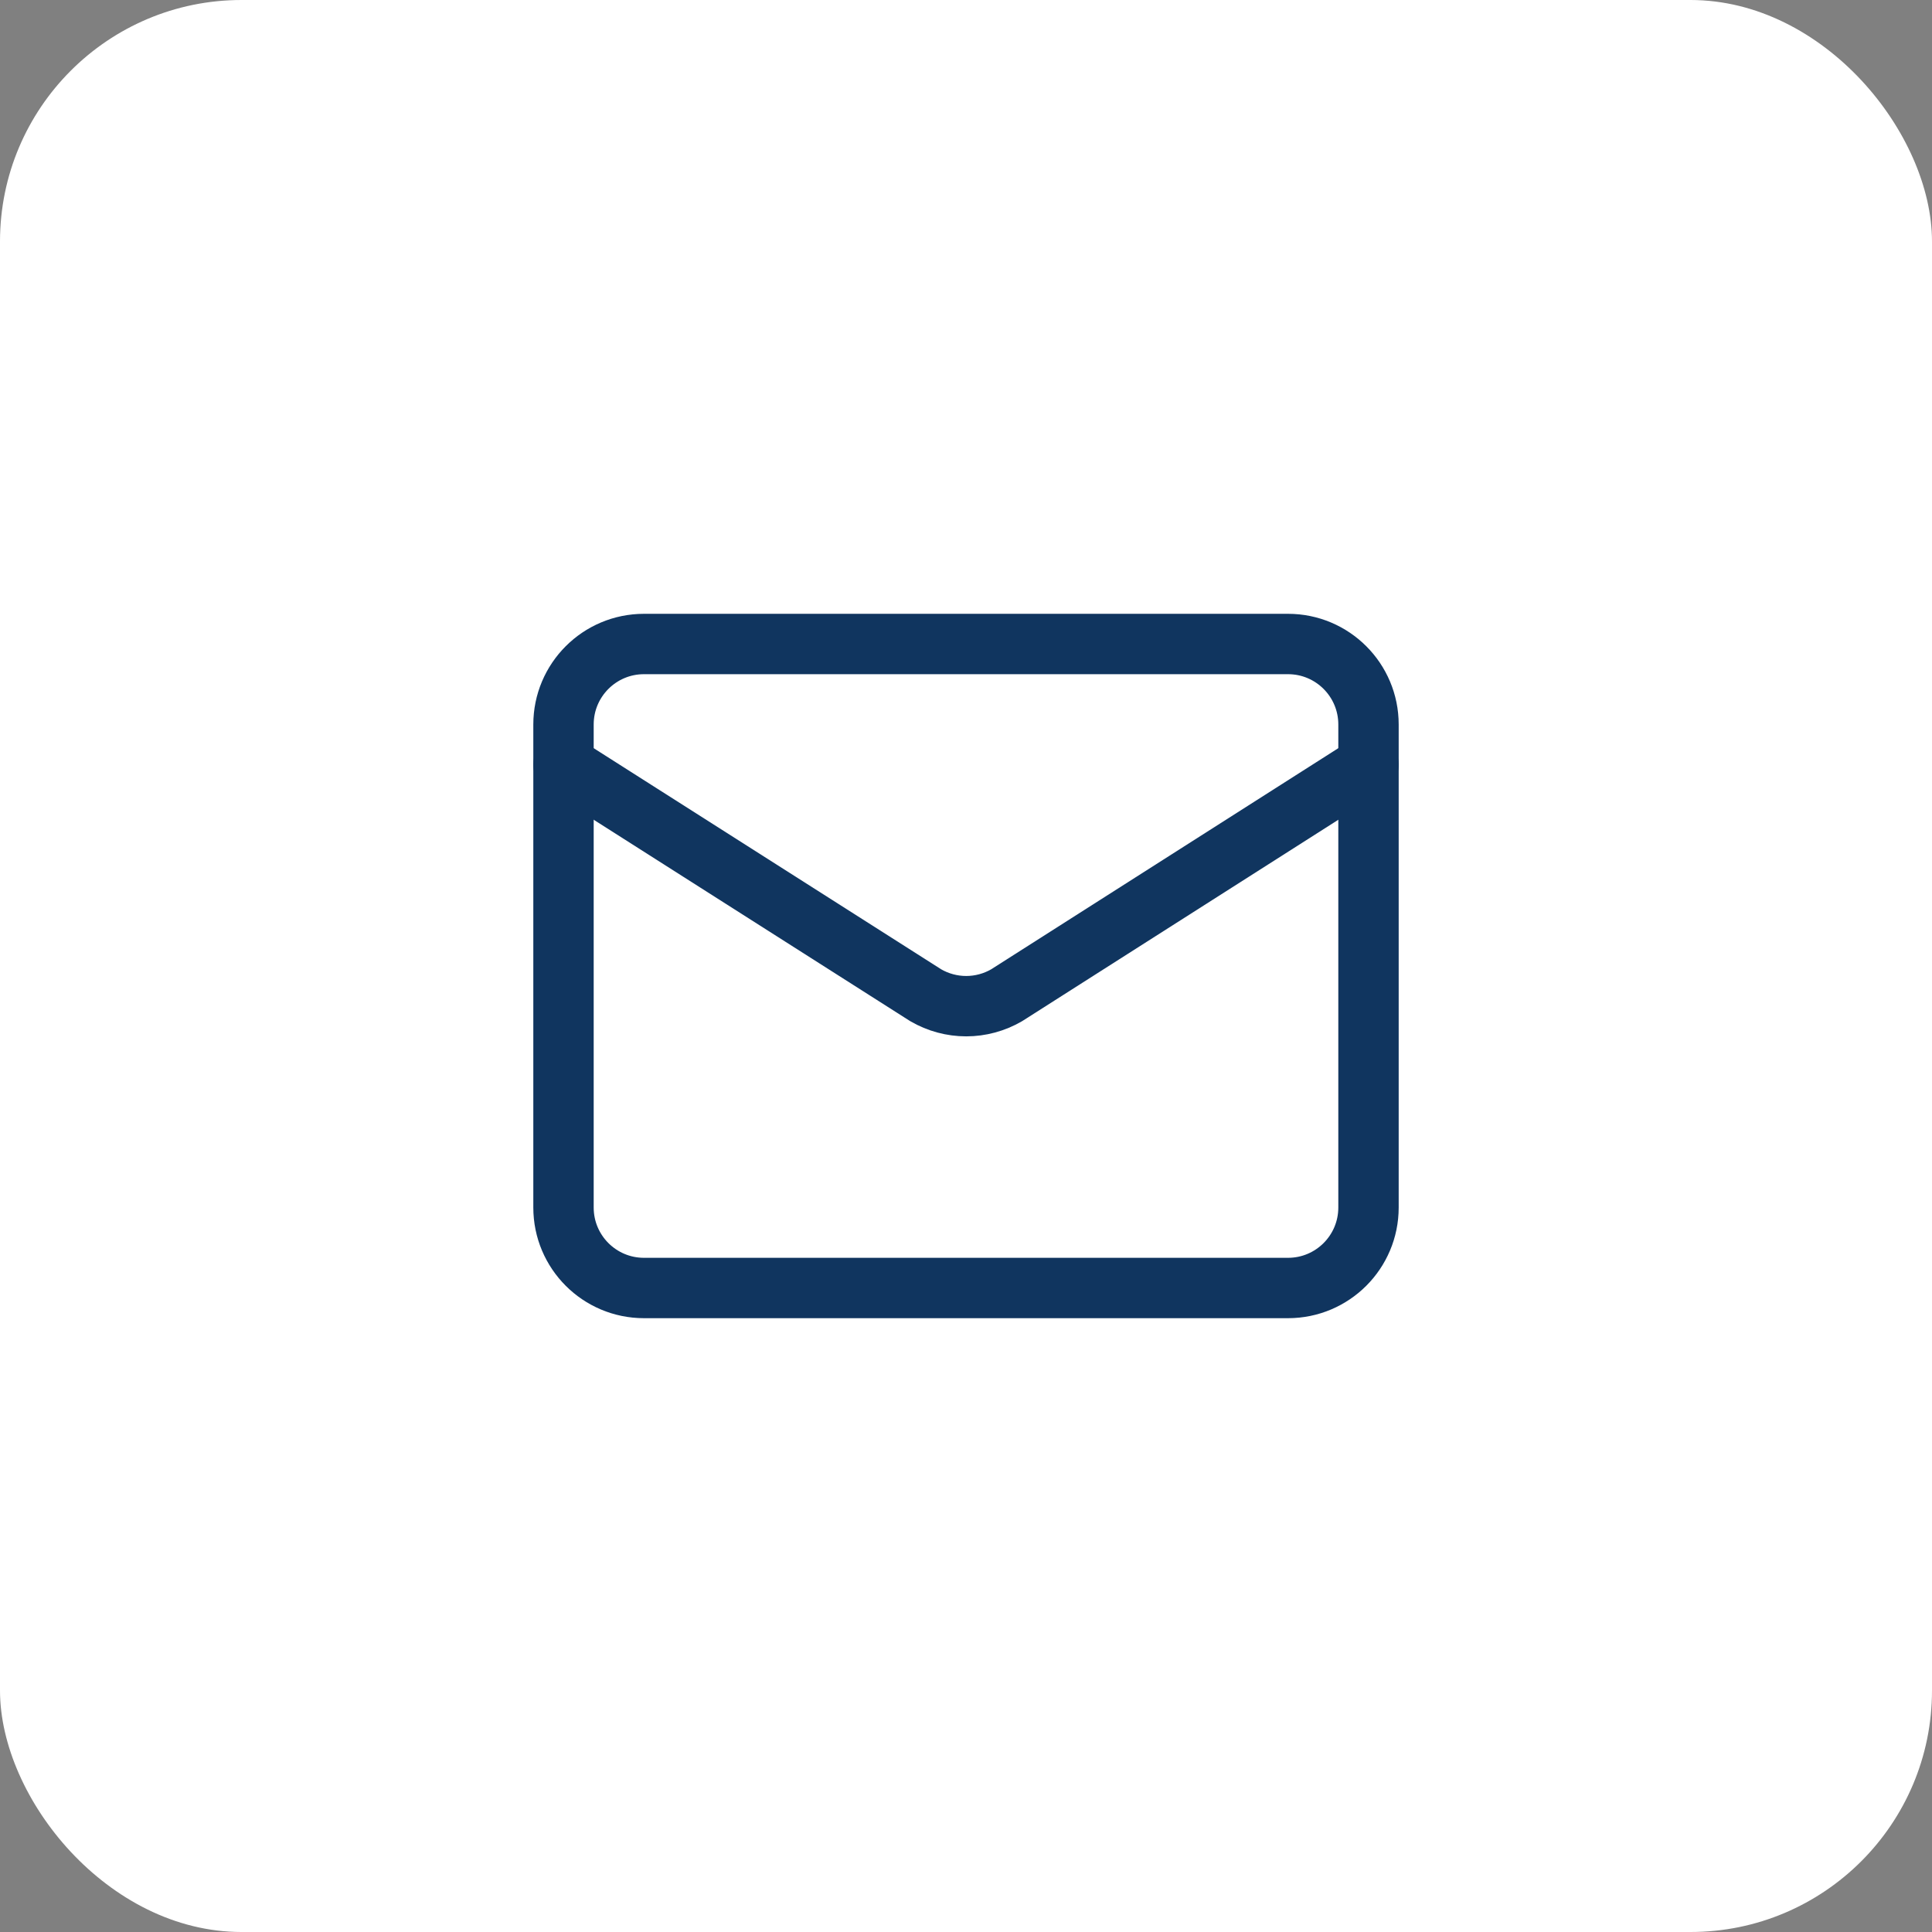
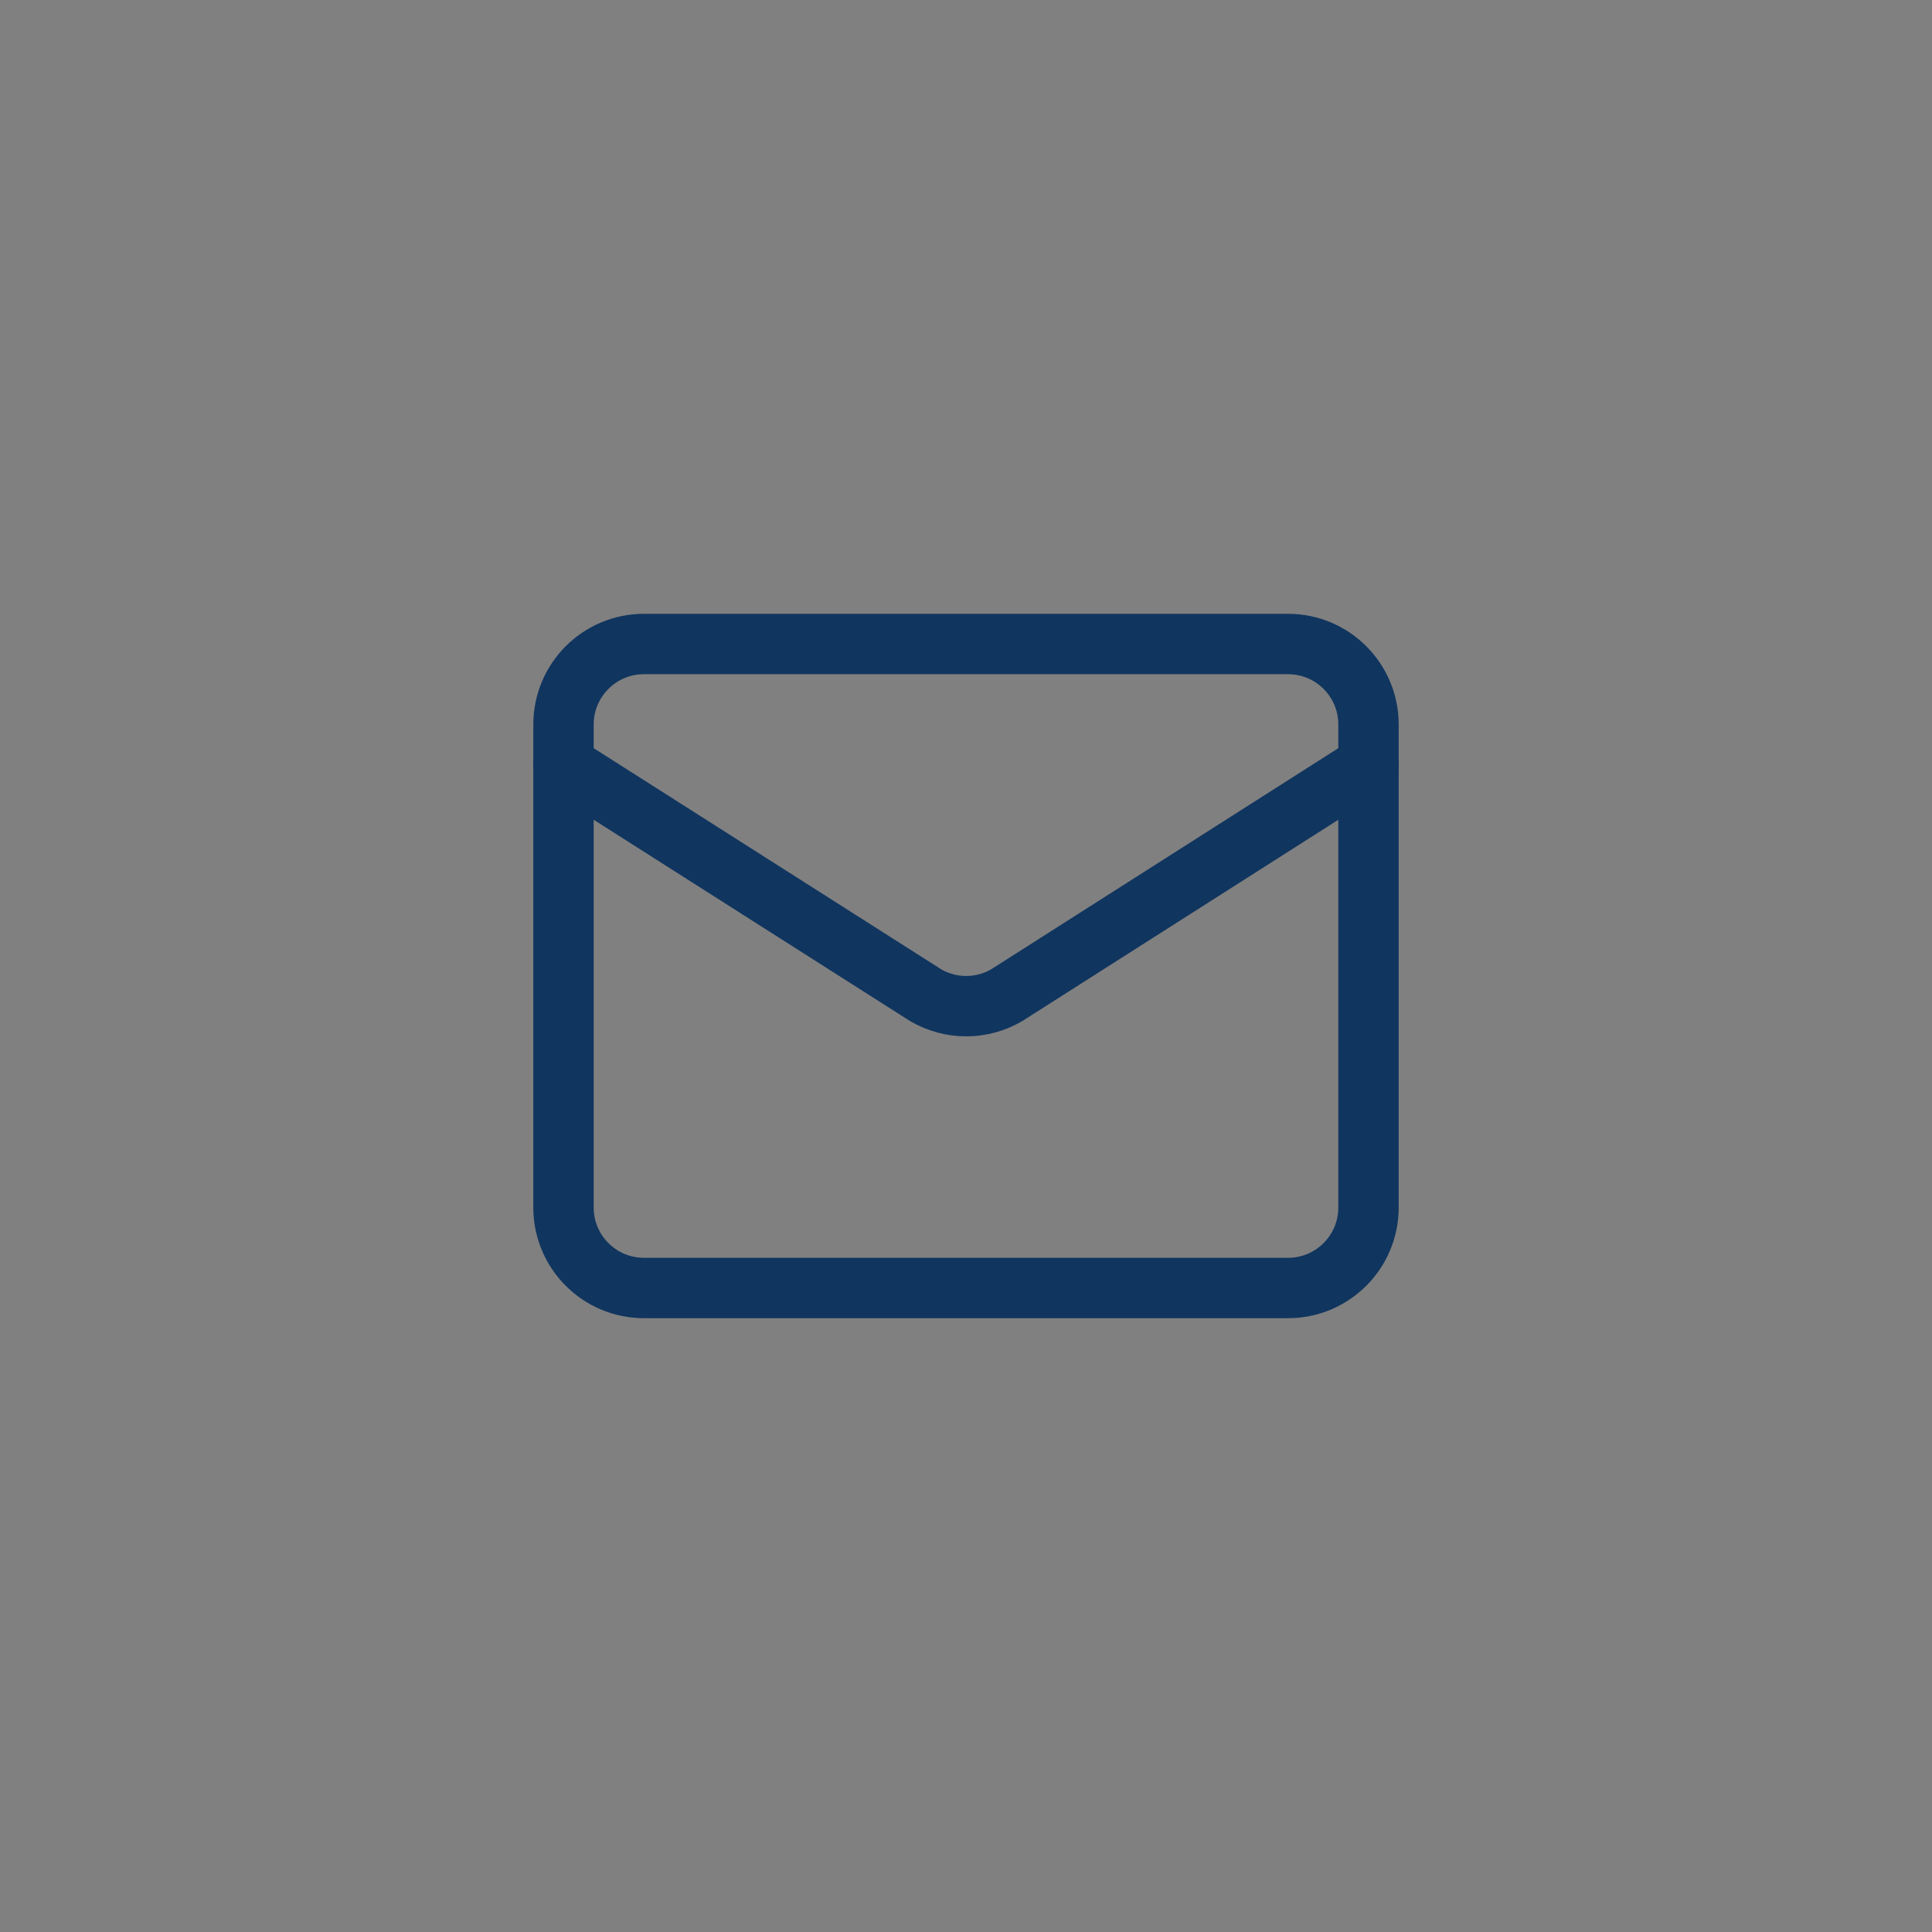
<svg xmlns="http://www.w3.org/2000/svg" width="48" height="48" viewBox="0 0 48 48" fill="none">
  <rect x="0" y="0" width="48" height="48" fill="#808080" stroke="none" />
-   <rect width="48" height="48" rx="6" fill="white" />
  <path d="M34 19L25.009 24.727C24.704 24.904 24.357 24.998 24.005 24.998C23.652 24.998 23.305 24.904 23 24.727L14 19" stroke="#10355F" stroke-width="1.5" stroke-linecap="round" stroke-linejoin="round" />
  <path d="M32 16H16C14.895 16 14 16.895 14 18V30C14 31.105 14.895 32 16 32H32C33.105 32 34 31.105 34 30V18C34 16.895 33.105 16 32 16Z" stroke="#10355F" stroke-width="1.5" stroke-linecap="round" stroke-linejoin="round" />
</svg>